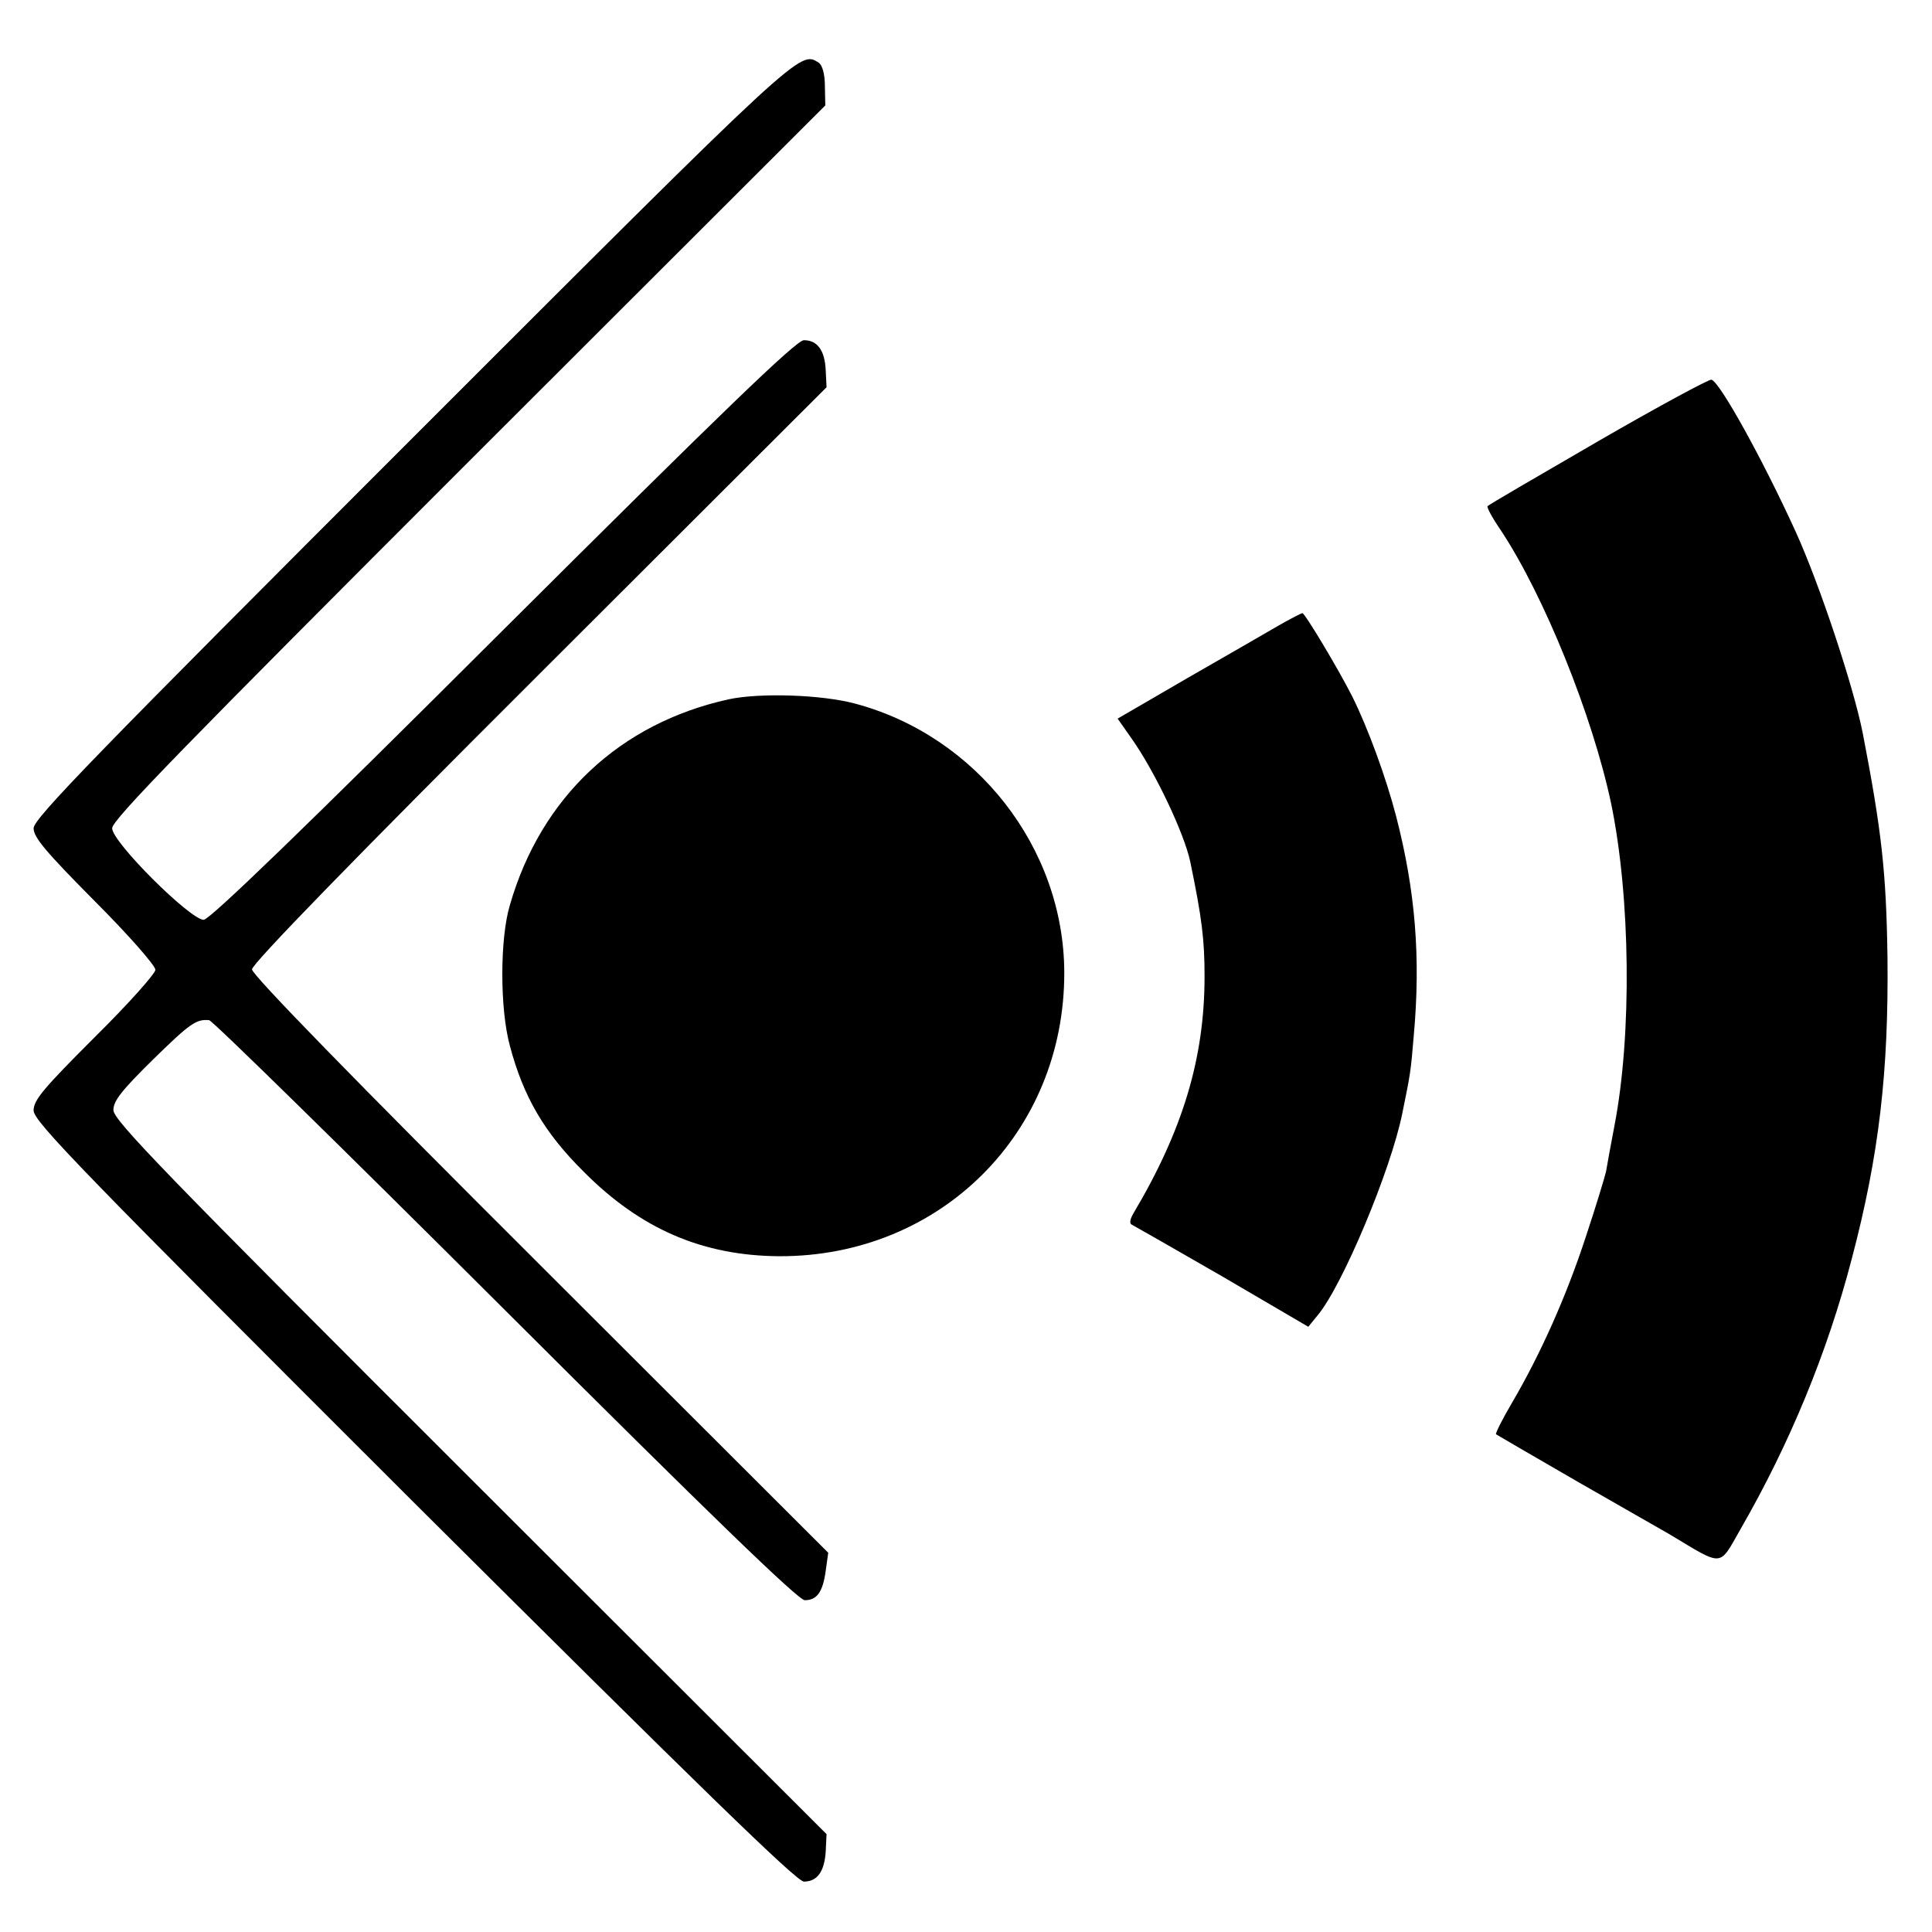
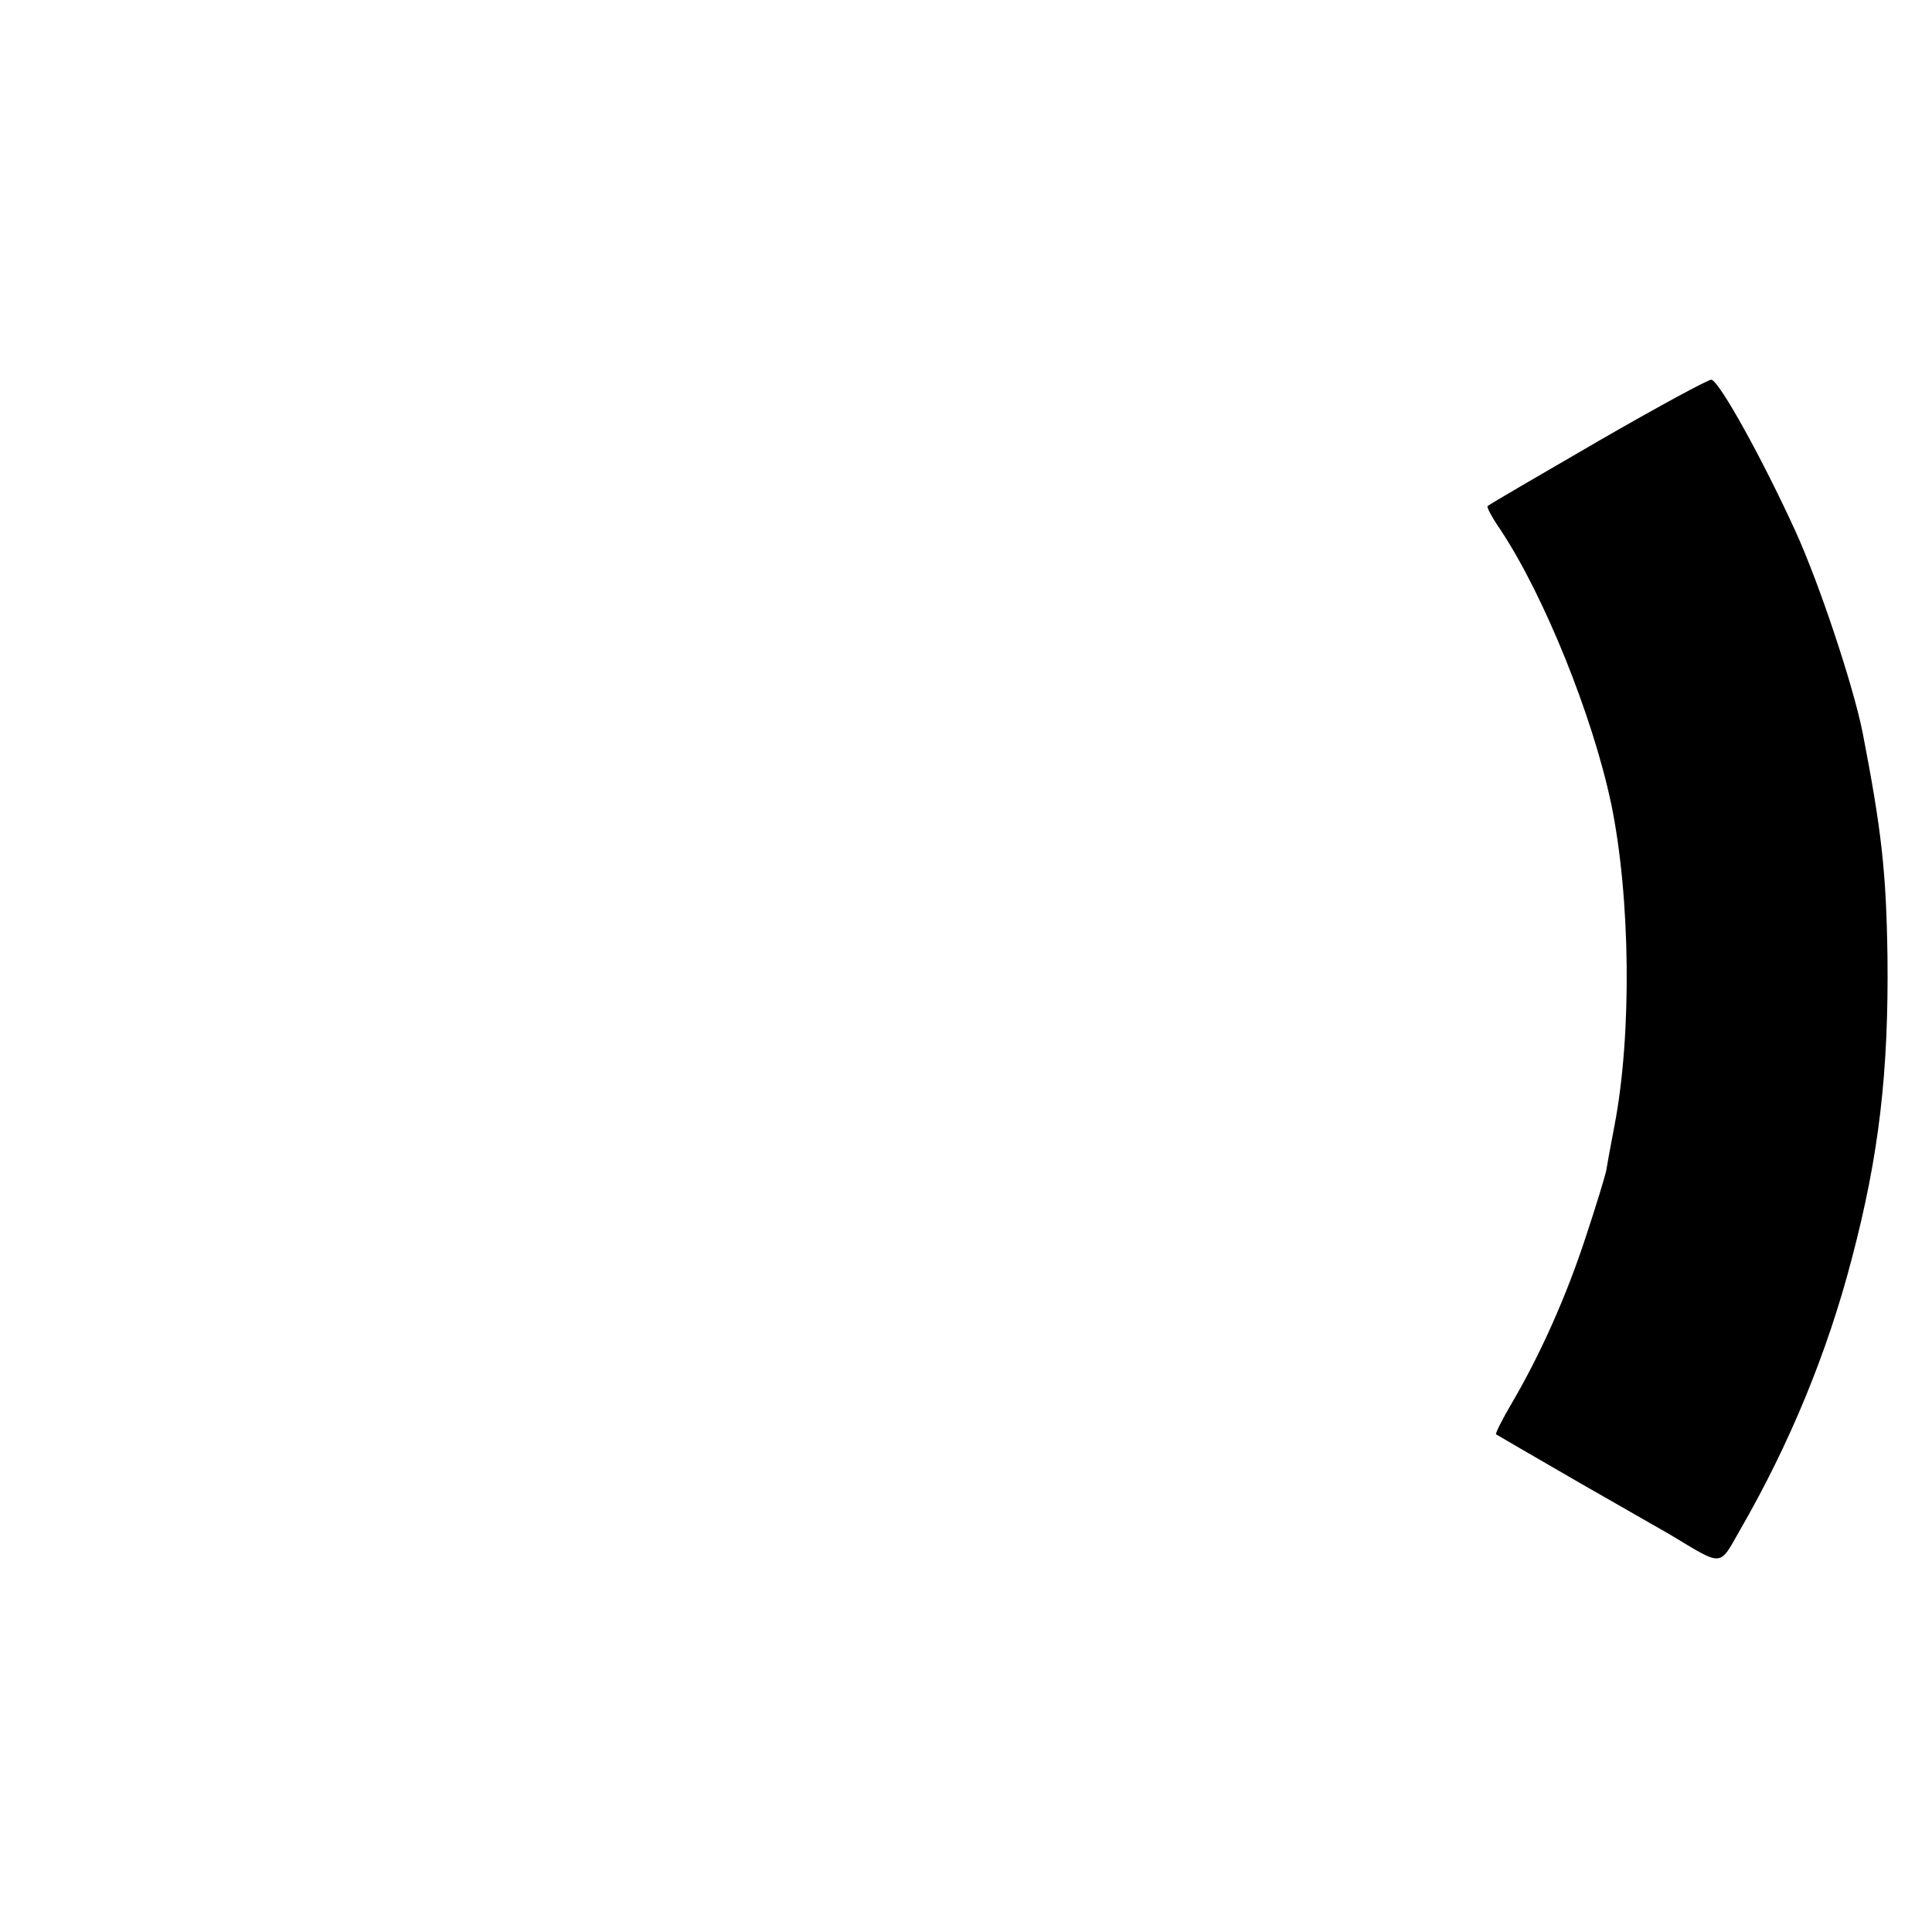
<svg xmlns="http://www.w3.org/2000/svg" version="1.0" width="460pt" height="460pt" viewBox="0 0 460 460" preserveAspectRatio="xMidYMid meet">
  <g transform="translate(0,460) scale(0.1,-0.1)" fill="#000000" stroke="none">
-     <path d="M982 3557 c-753 -753 -902 -906 -902 -929 0 -22 30 -57 145 -173 80 -80 145 -154 145 -164 0 -9 -65 -82 -145 -161 -121 -121 -145 -149 -145 -174 0 -26 115 -144 905 -933 683 -680 912 -903 929 -903 32 0 49 24 52 72 l2 41 -849 848 c-726 725 -849 852 -849 876 0 22 20 47 94 120 88 86 103 97 134 94 7 0 324 -311 705 -691 486 -485 698 -690 713 -690 29 0 43 19 50 70 l6 43 -686 685 c-447 446 -686 691 -686 704 0 13 238 258 684 703 l684 683 -2 40 c-2 48 -20 72 -52 72 -18 0 -193 -169 -716 -690 -478 -477 -699 -690 -713 -690 -32 0 -218 185 -218 218 0 20 173 197 849 873 l849 848 -1 46 c0 29 -6 50 -15 56 -45 28 -37 36 -967 -894z" />
    <path d="M3806 3550 c-143 -83 -262 -152 -264 -155 -3 -2 11 -28 31 -57 104 -157 219 -443 263 -651 46 -222 50 -549 8 -767 -9 -47 -18 -96 -20 -109 -3 -13 -24 -83 -48 -155 -46 -141 -108 -280 -176 -396 -23 -39 -40 -73 -38 -75 1 -1 91 -53 198 -115 107 -61 204 -117 215 -123 130 -78 117 -79 169 12 117 203 207 421 265 644 65 246 88 446 85 719 -3 203 -14 300 -59 533 -22 111 -103 355 -160 480 -79 173 -180 355 -200 361 -5 2 -127 -64 -269 -146z" />
-     <path d="M3045 3111 c-27 -16 -125 -72 -217 -125 l-167 -97 33 -47 c56 -79 126 -227 140 -294 28 -135 34 -186 34 -273 0 -193 -51 -365 -170 -565 -8 -14 -9 -24 -3 -26 6 -3 102 -58 215 -123 l205 -120 22 27 c59 70 175 347 202 482 19 93 20 98 27 183 17 187 4 346 -42 524 -24 92 -67 210 -105 286 -33 65 -112 197 -118 197 -3 0 -28 -13 -56 -29z" />
-     <path d="M1735 2935 c-259 -57 -447 -233 -521 -490 -24 -80 -24 -247 0 -335 32 -121 82 -207 176 -300 136 -137 284 -200 466 -201 383 -1 679 294 678 676 -1 296 -209 563 -499 640 -79 21 -225 26 -300 10z" />
  </g>
</svg>